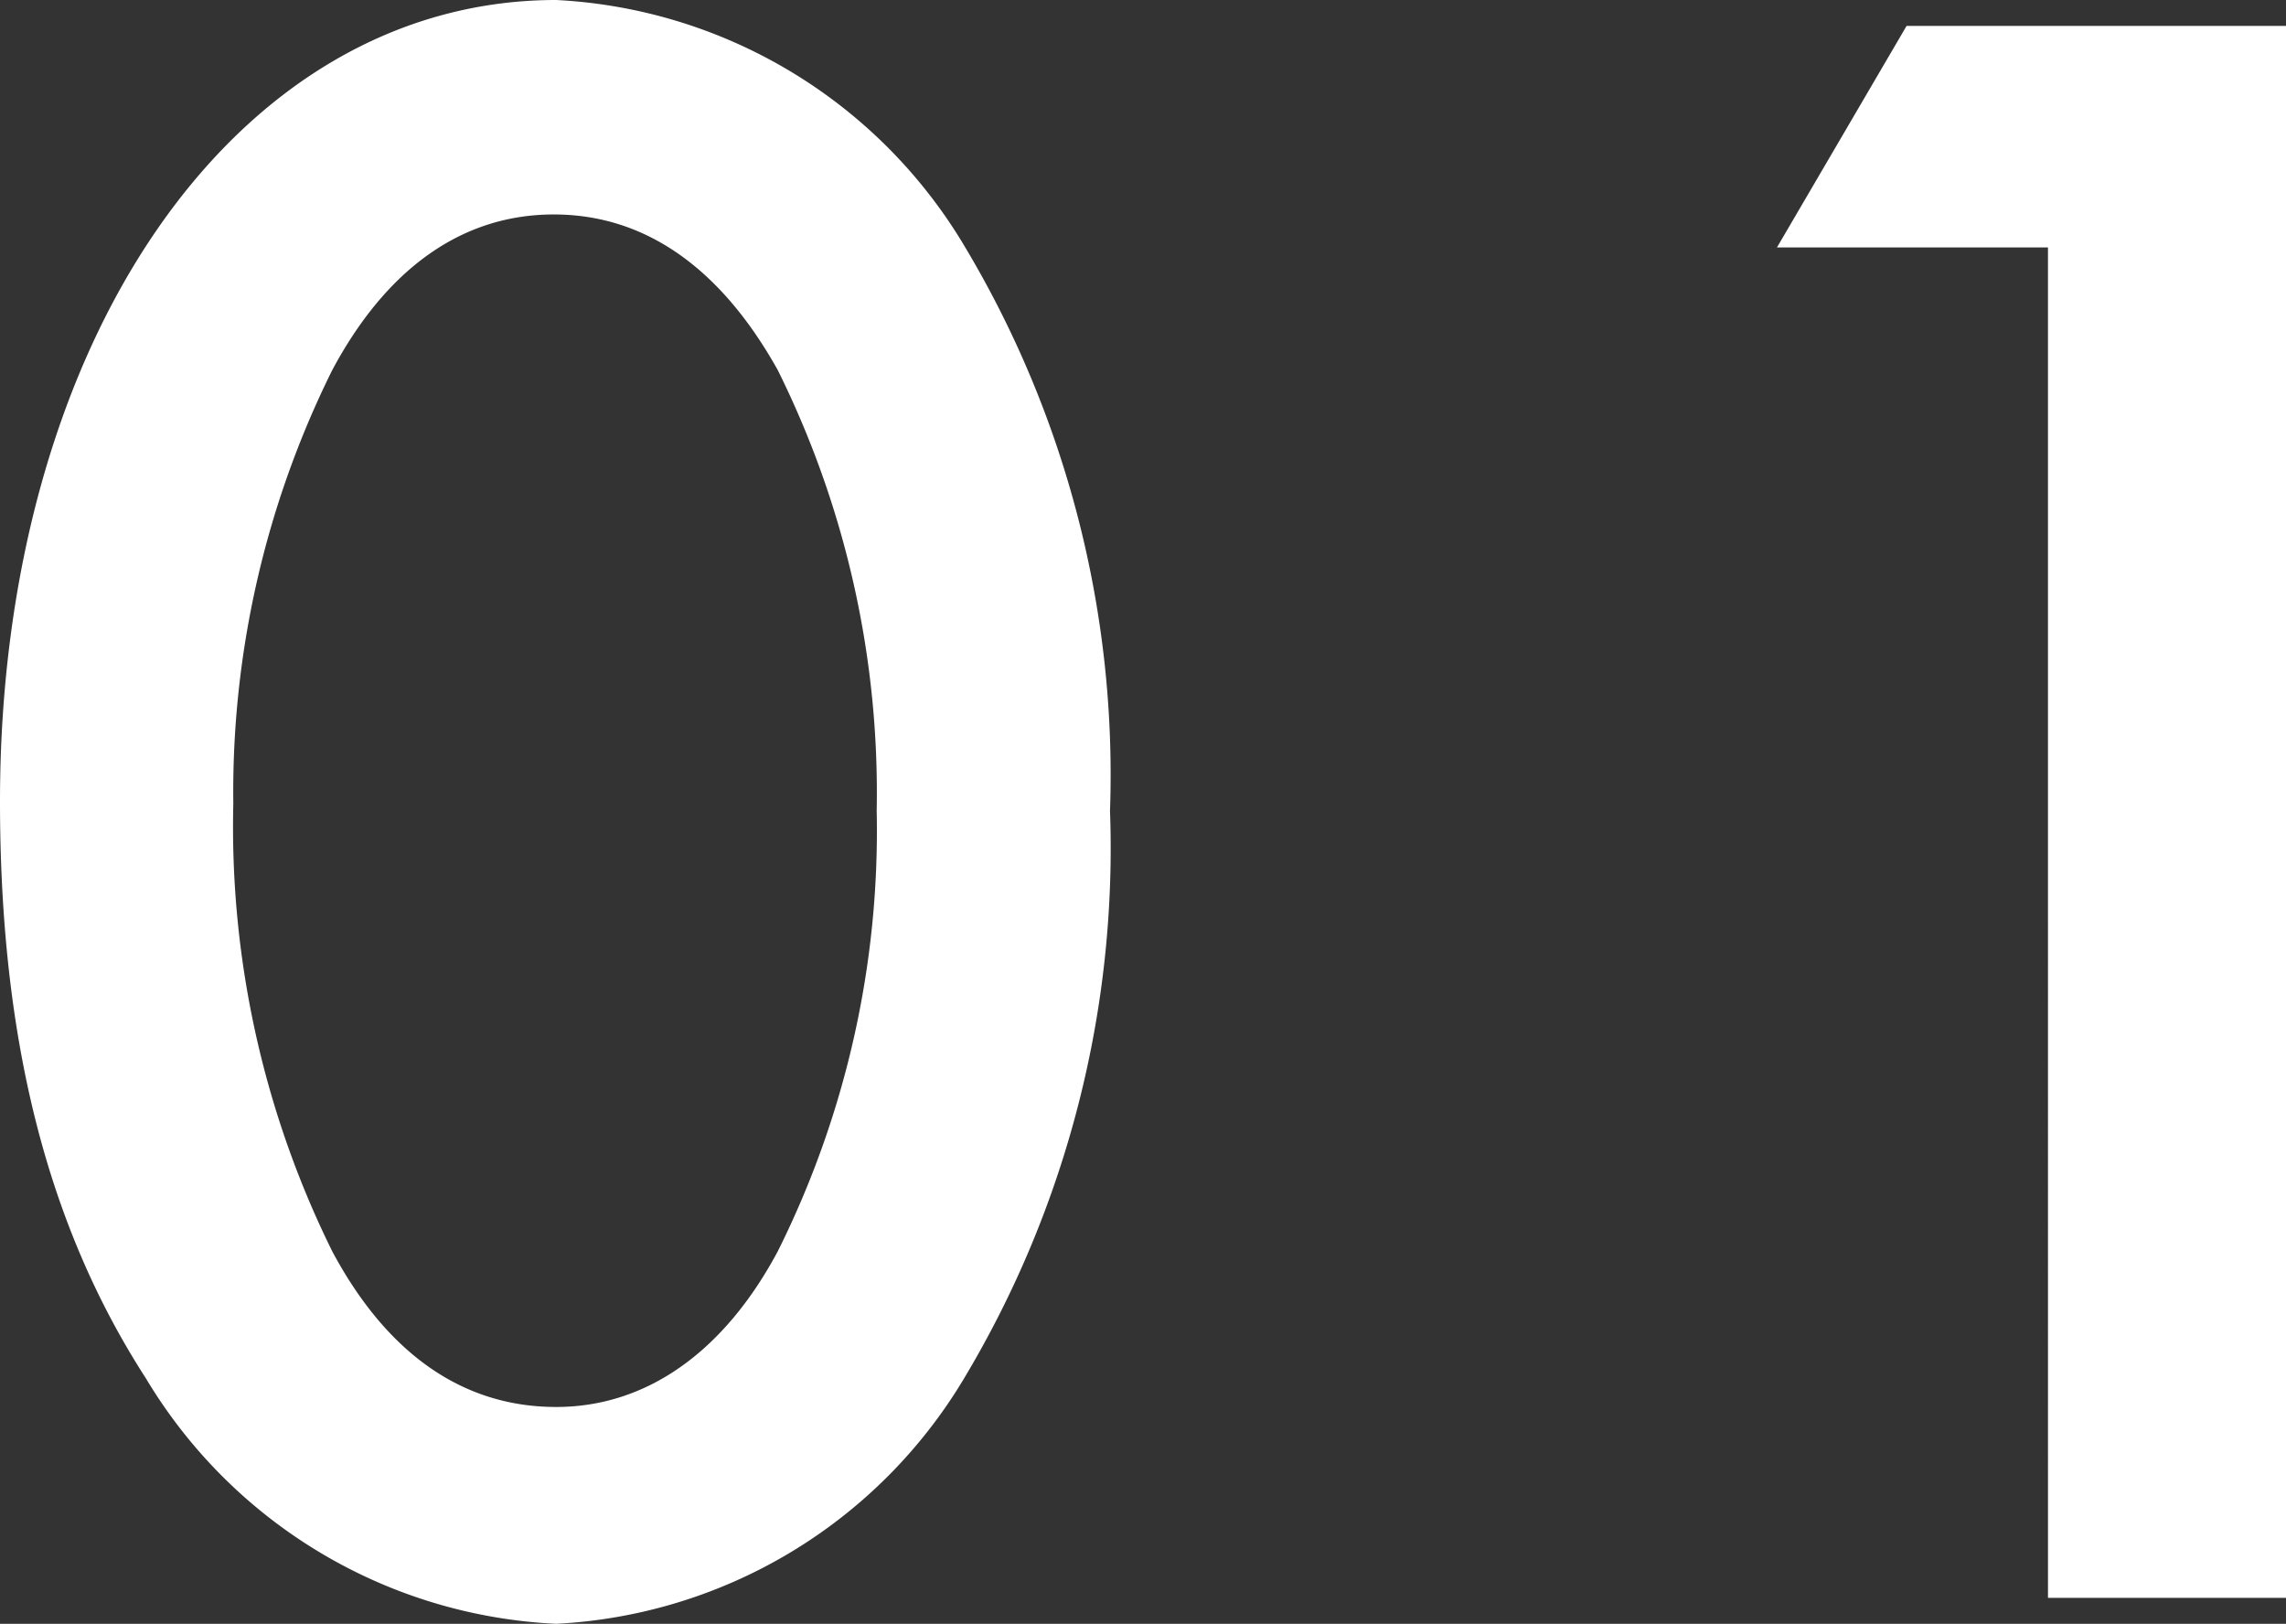
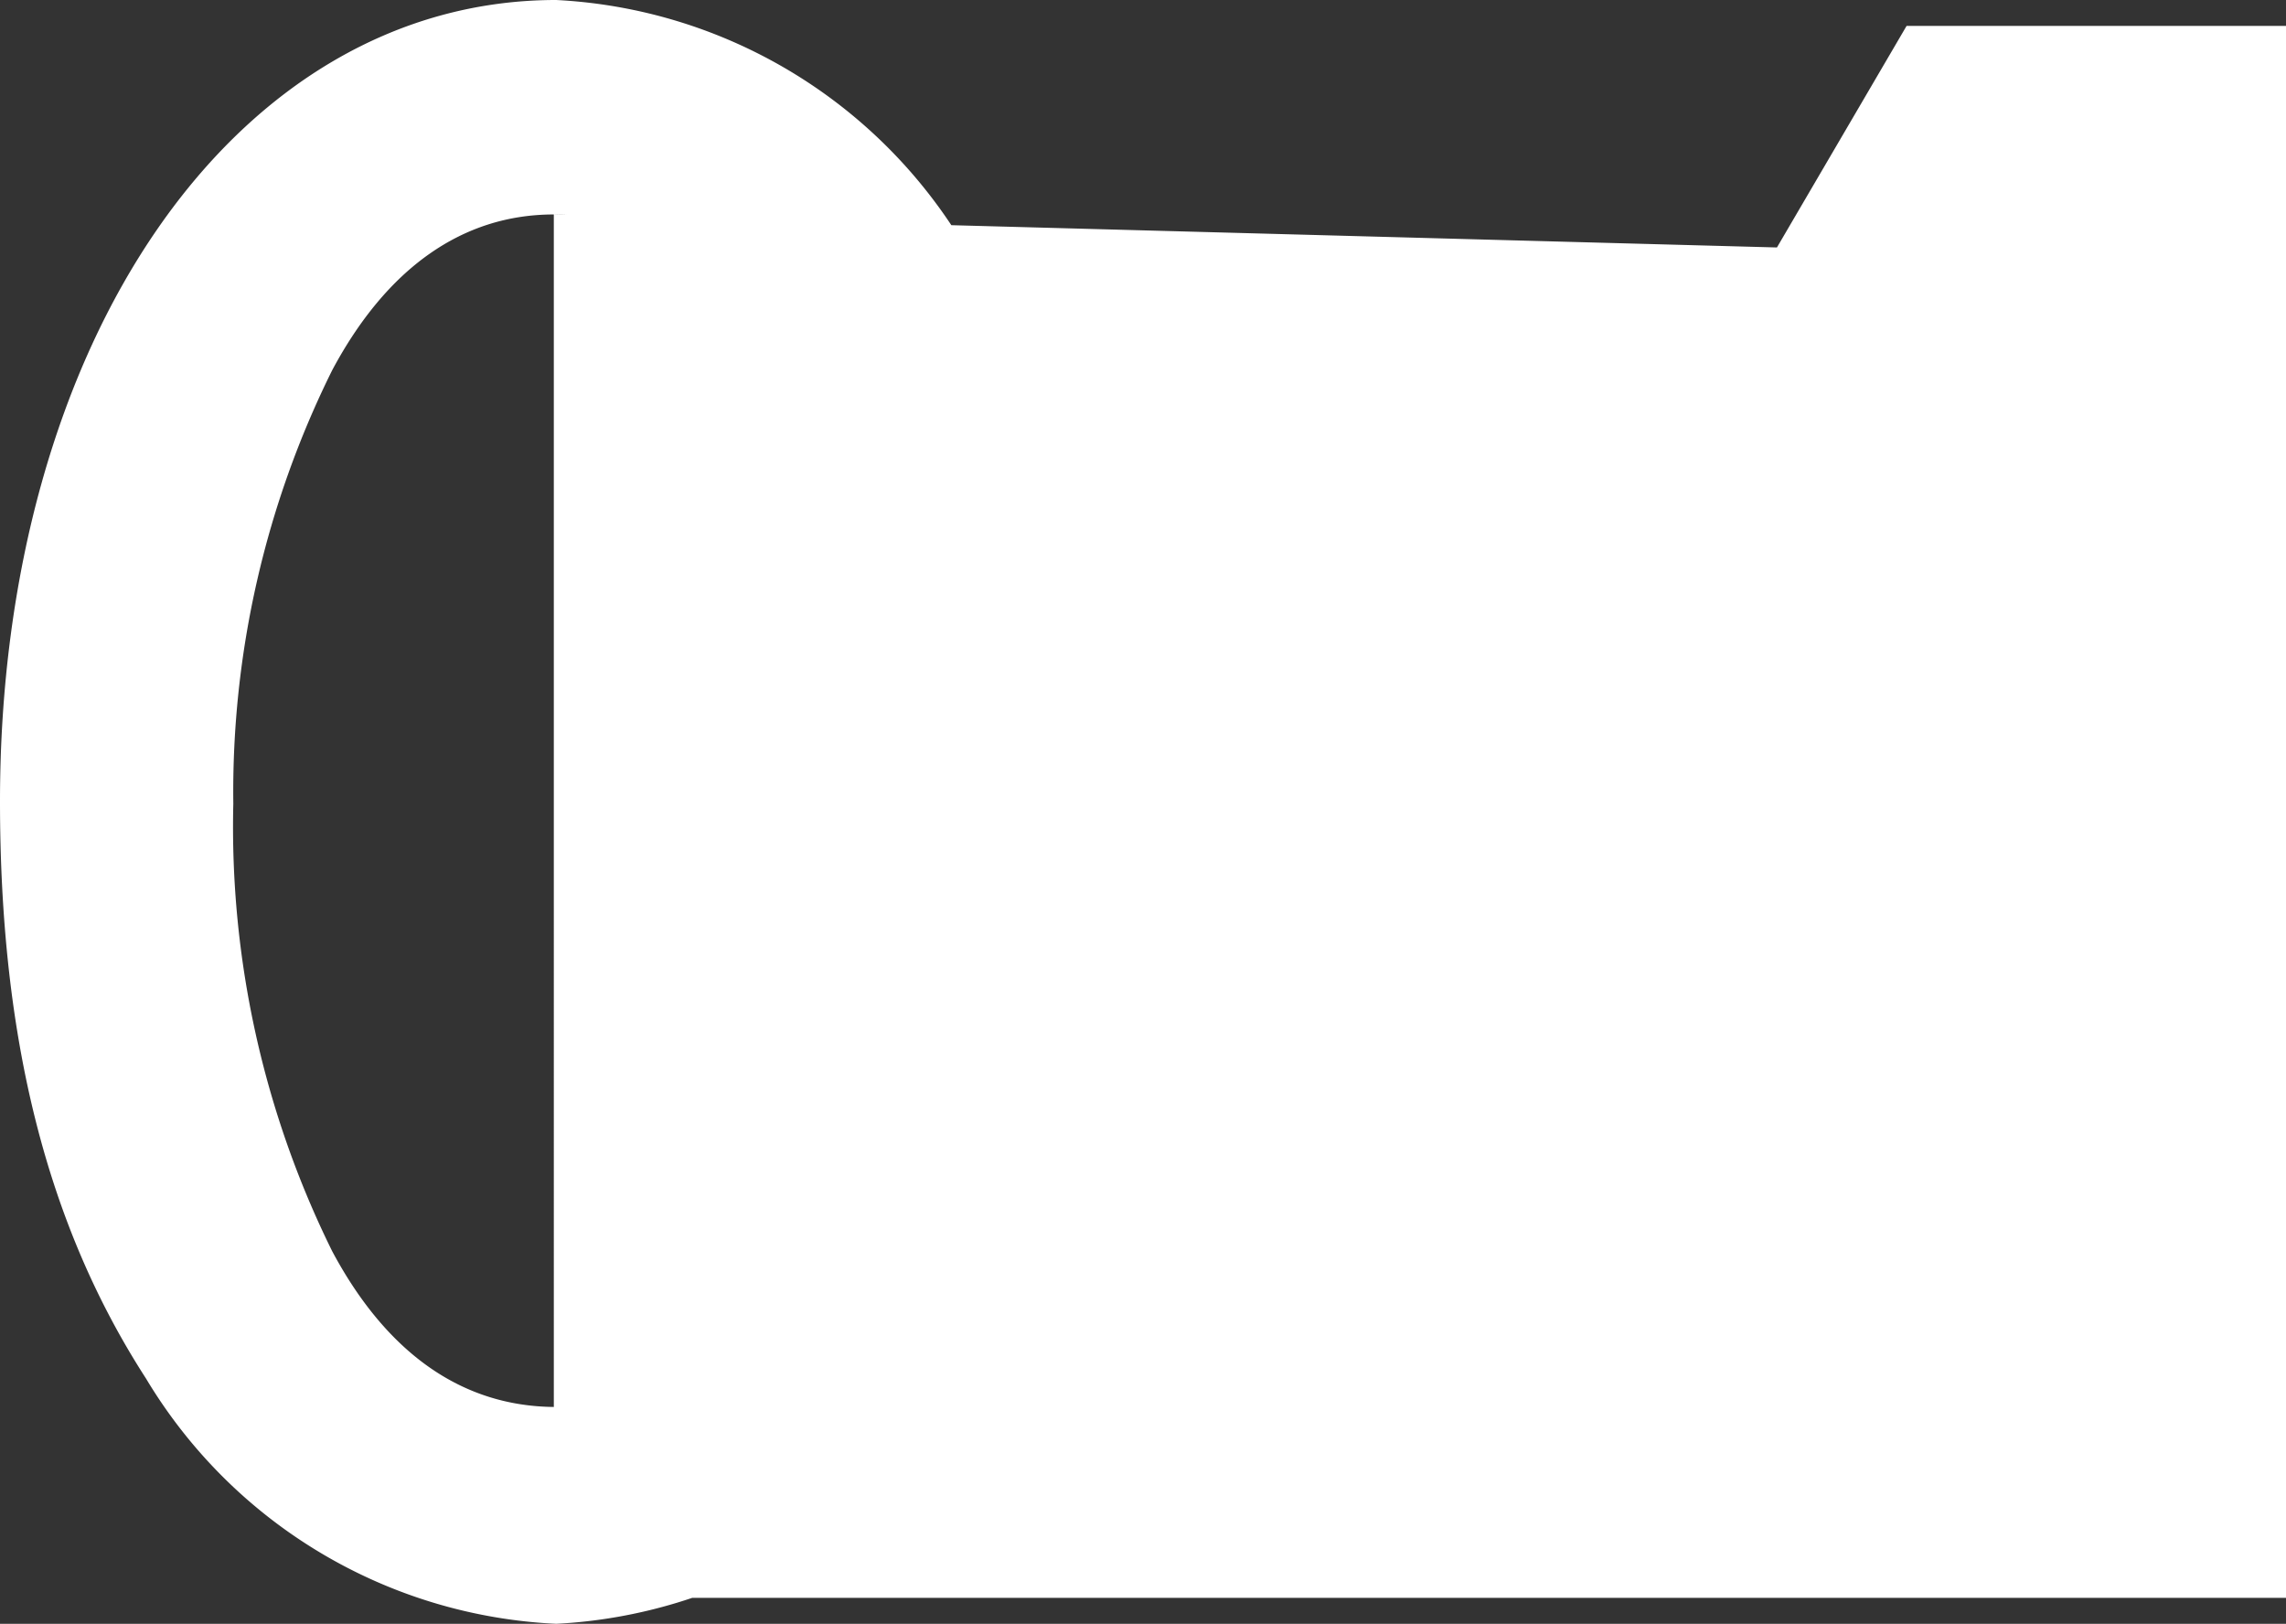
<svg xmlns="http://www.w3.org/2000/svg" width="48.5" height="34.45" viewBox="0 0 48.5 34.45">
  <rect x="0" y="0" width="48.5" height="34.45" fill="#333333" stroke="none" />
-   <path d="M14.2-33.9c-6.8,0-11.8,7.25-11.8,17,0,5.05,1,9,3.1,12.25A10.727,10.727,0,0,0,14.2.55a10.714,10.714,0,0,0,8.65-5.2,21.894,21.894,0,0,0,3.1-12.05,21.835,21.835,0,0,0-3.1-12A10.714,10.714,0,0,0,14.2-33.9Zm-.05,4.55c1.95,0,3.55,1.15,4.75,3.3A20.158,20.158,0,0,1,21-16.7a19.979,19.979,0,0,1-2.1,9.35c-1.15,2.15-2.8,3.3-4.7,3.3-2,0-3.6-1.15-4.75-3.3a20.321,20.321,0,0,1-2.1-9.5,20.118,20.118,0,0,1,2.1-9.2C10.6-28.2,12.2-29.35,14.15-29.35Zm31.7.7V0H50.9V-33.35H42.85l-2.75,4.7Z" transform="translate(-2.4 33.9)" fill="#fff" />
+   <path d="M14.2-33.9c-6.8,0-11.8,7.25-11.8,17,0,5.05,1,9,3.1,12.25A10.727,10.727,0,0,0,14.2.55a10.714,10.714,0,0,0,8.65-5.2,21.894,21.894,0,0,0,3.1-12.05,21.835,21.835,0,0,0-3.1-12A10.714,10.714,0,0,0,14.2-33.9Zm-.05,4.55c1.95,0,3.55,1.15,4.75,3.3A20.158,20.158,0,0,1,21-16.7a19.979,19.979,0,0,1-2.1,9.35c-1.15,2.15-2.8,3.3-4.7,3.3-2,0-3.6-1.15-4.75-3.3a20.321,20.321,0,0,1-2.1-9.5,20.118,20.118,0,0,1,2.1-9.2C10.6-28.2,12.2-29.35,14.15-29.35ZV0H50.9V-33.35H42.85l-2.75,4.7Z" transform="translate(-2.4 33.9)" fill="#fff" />
</svg>